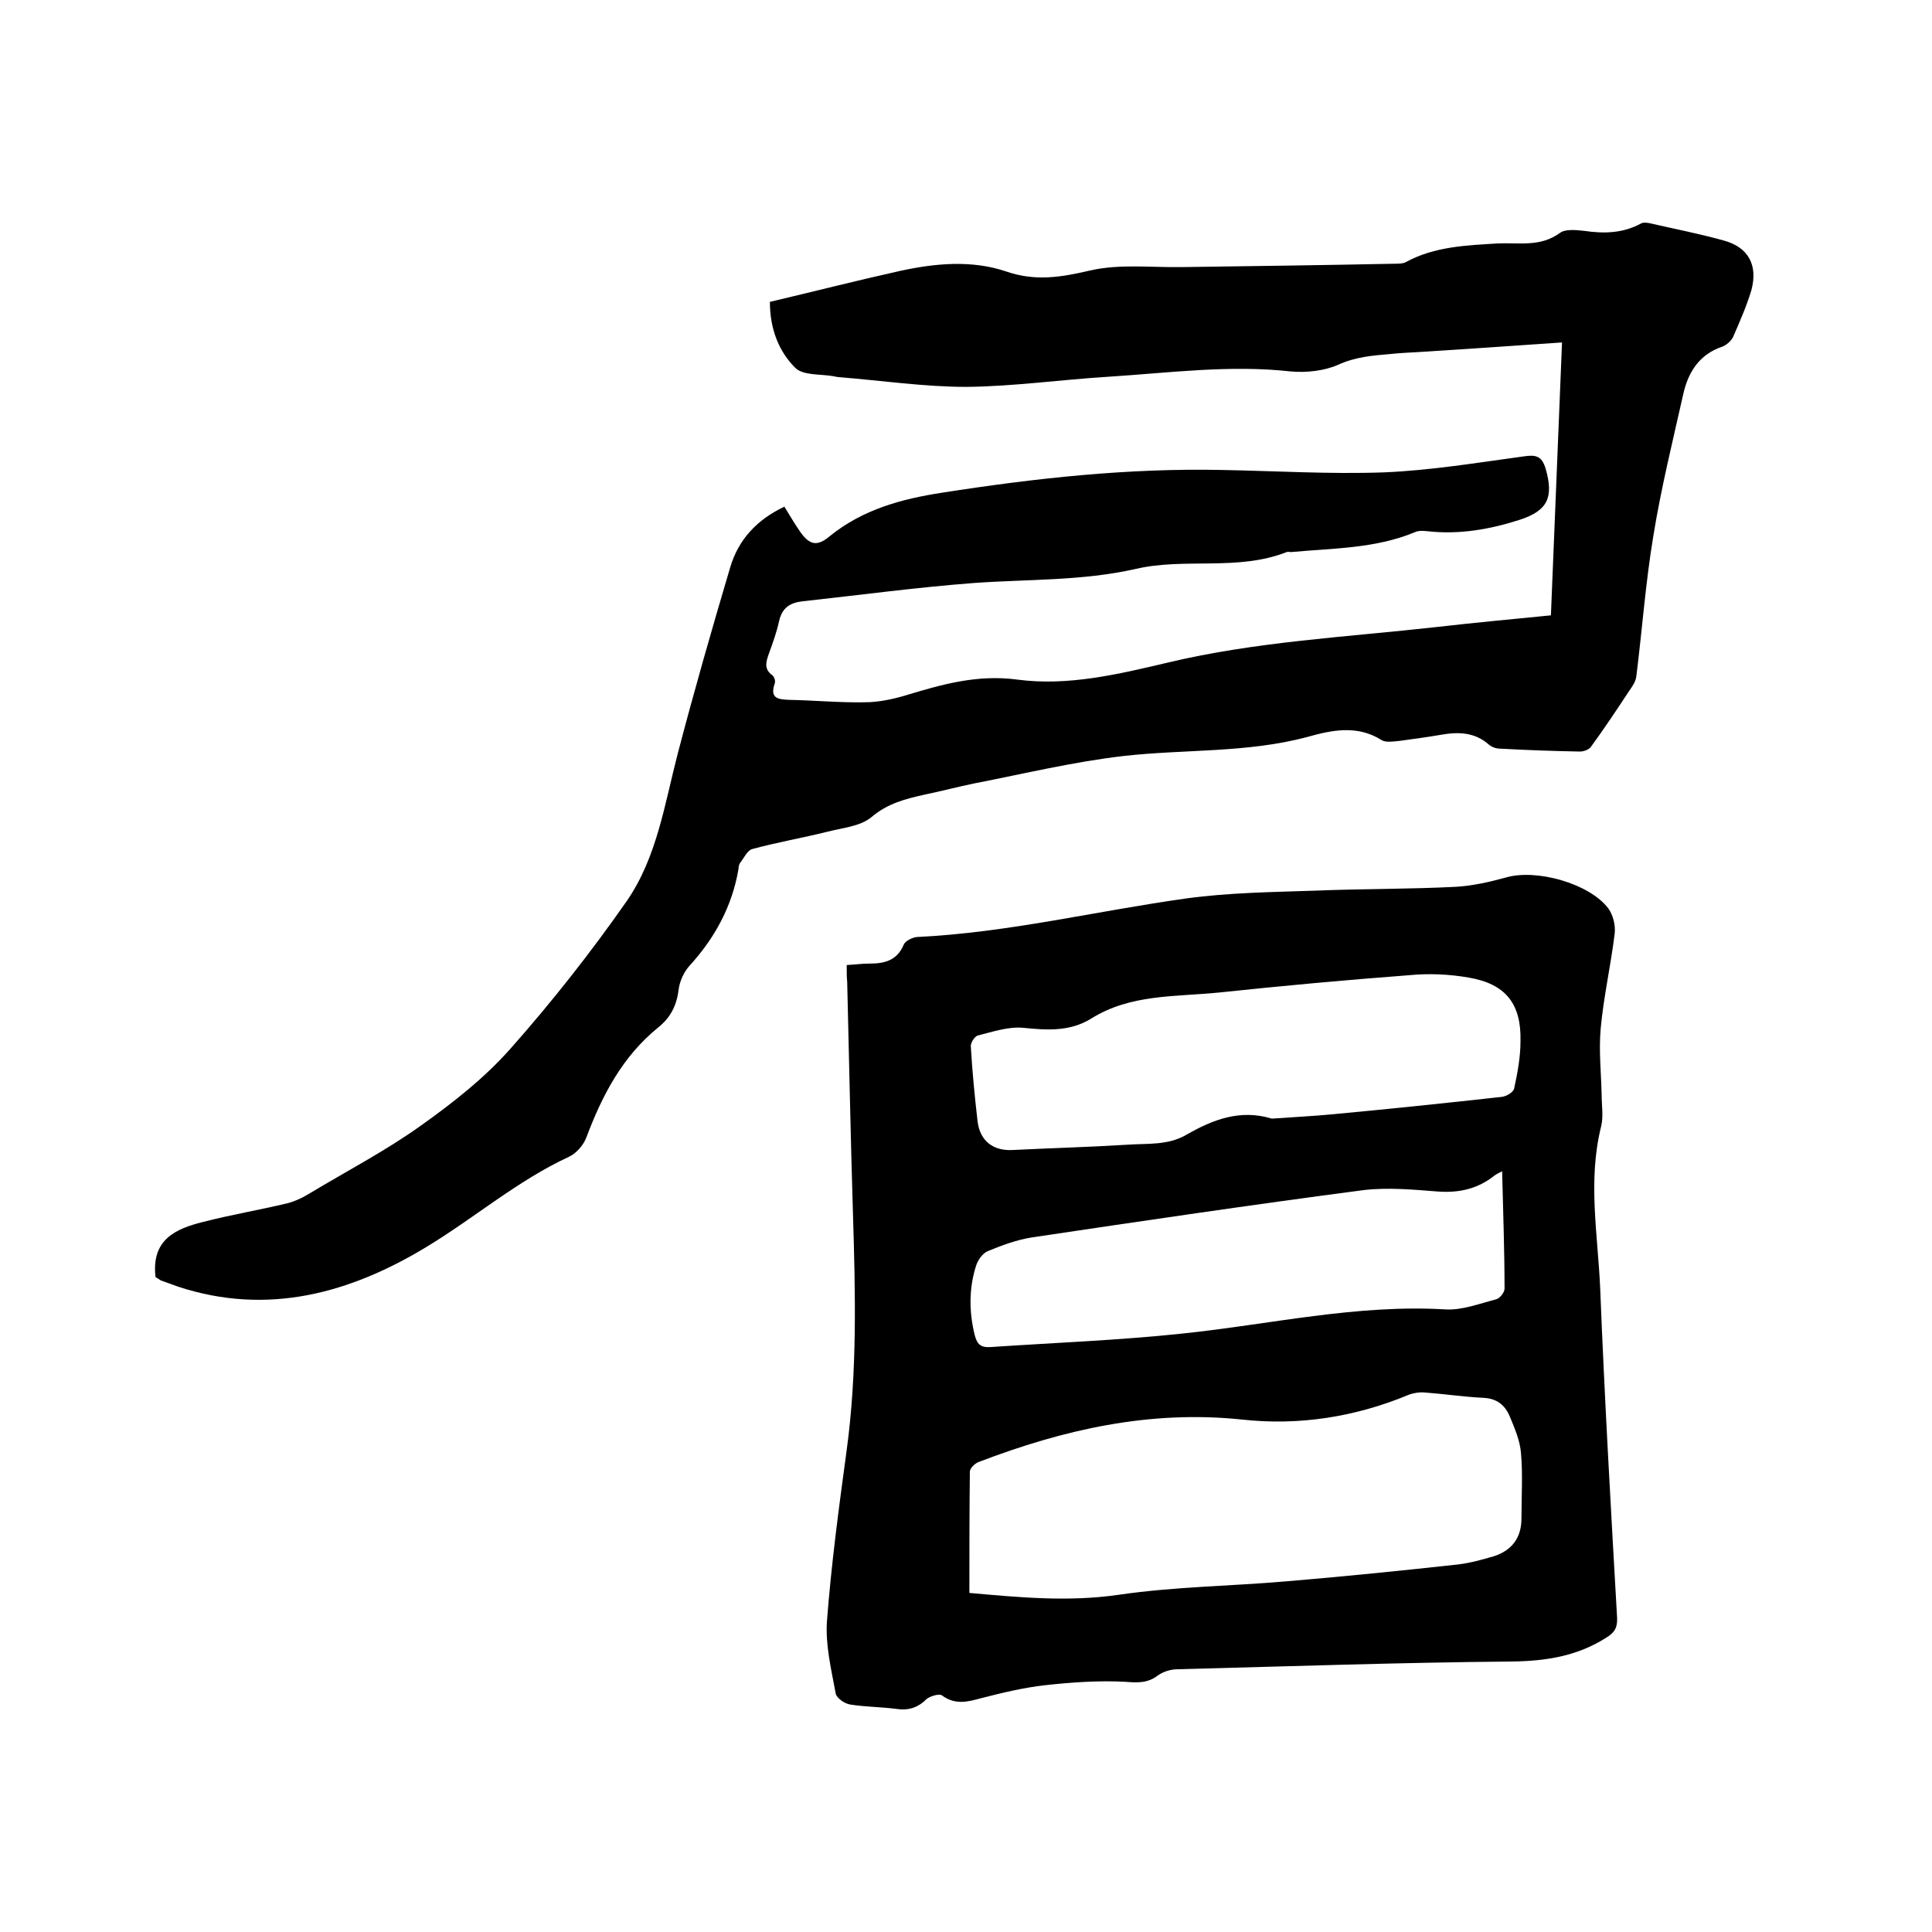
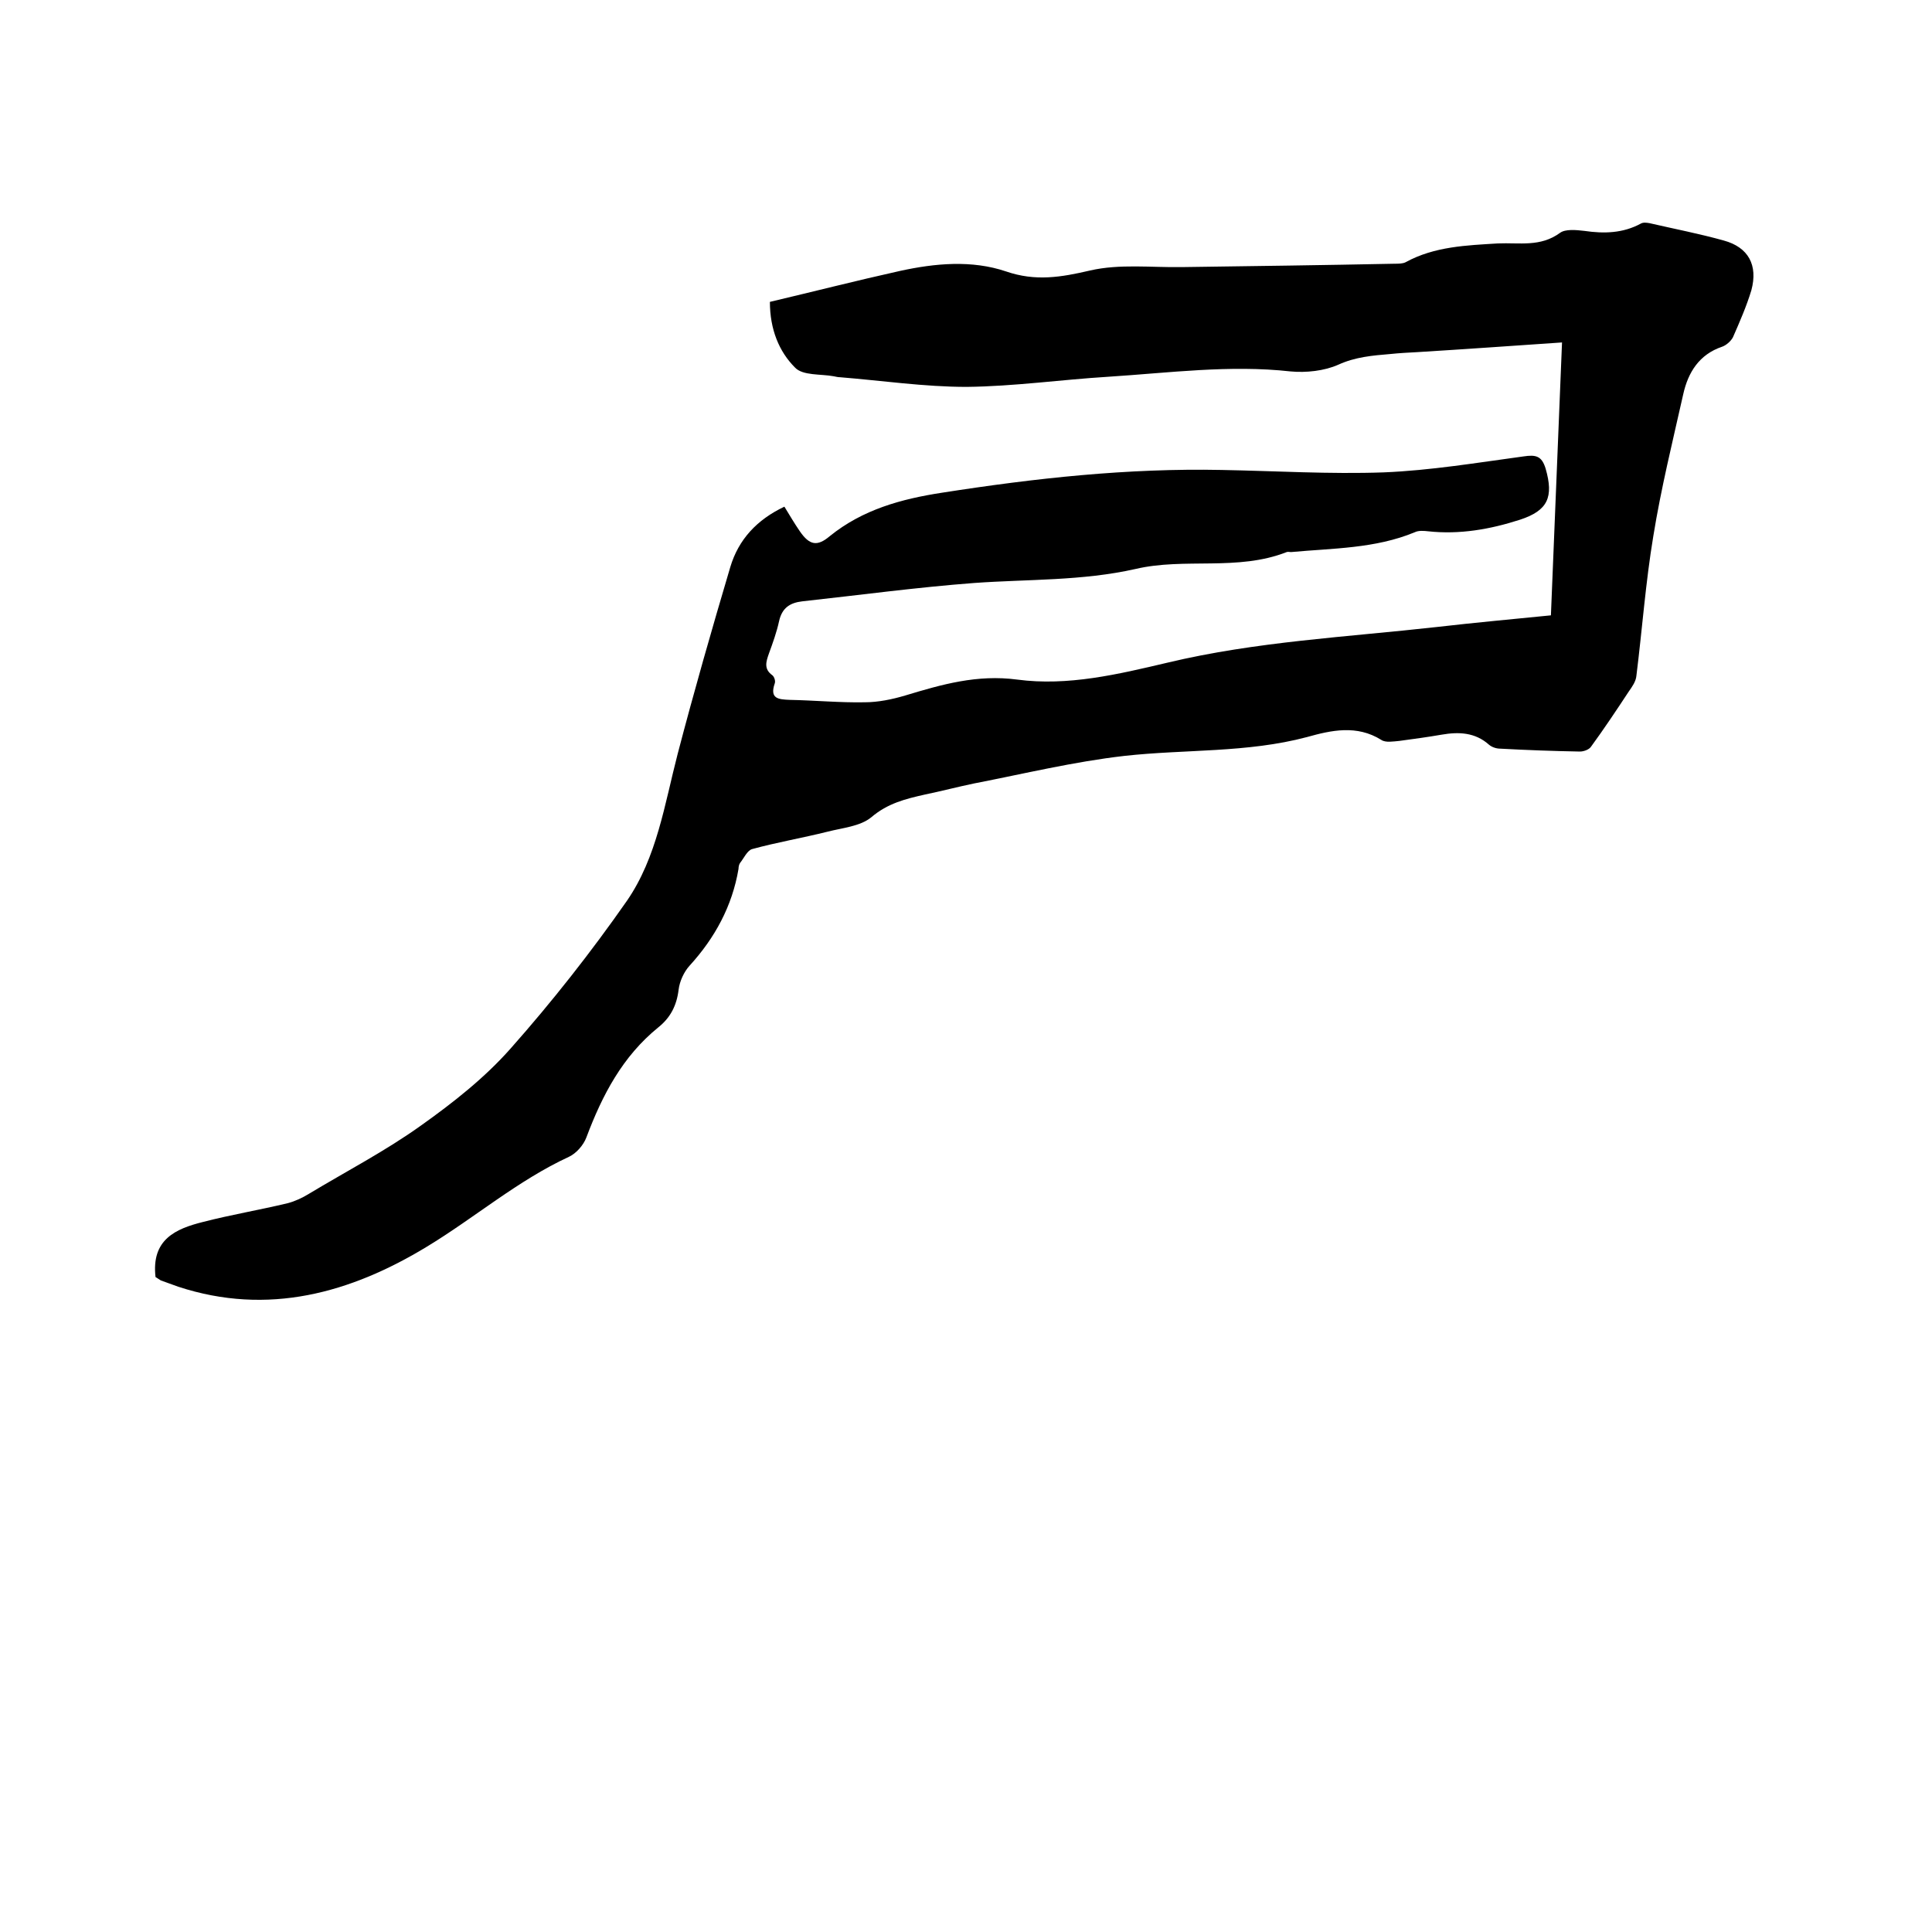
<svg xmlns="http://www.w3.org/2000/svg" enable-background="new 0 0 400 400" viewBox="0 0 400 400">
-   <path d="m32.2 264.4c-.9-7.8 4.2-10 9.8-11.4 5.8-1.5 11.8-2.5 17.6-3.9 1.5-.4 3-1.1 4.3-1.9 7.8-4.7 15.9-8.9 23.3-14.2 6.6-4.7 13.1-9.8 18.5-15.9 8.6-9.7 16.7-20 24.1-30.6 6.2-9 7.8-20 10.5-30.4 3.4-13 7.1-25.9 10.9-38.7 1.7-5.7 5.5-9.8 11.2-12.5 1.1 1.8 2.1 3.5 3.2 5.1 2 2.9 3.6 3.2 6.2 1 6.8-5.5 14.8-7.7 23.3-9 19.2-3 38.4-5.1 57.8-4.7 11.2.2 22.4.9 33.6.5 9.7-.4 19.3-2 28.9-3.3 2.6-.4 3.8-.1 4.6 2.5 1.7 5.9.5 8.7-5.3 10.6-6.2 2-12.5 3.1-19 2.4-.9-.1-2-.2-2.8.2-8.2 3.4-17 3.3-25.6 4.1-.3 0-.7-.1-.9 0-10.2 4-21.1 1.1-31.3 3.5-11.1 2.5-22.3 2.1-33.4 2.9-11.9.9-23.7 2.5-35.6 3.8-2.6.3-4.2 1.4-4.8 4.1-.5 2.3-1.3 4.5-2.1 6.7-.6 1.7-1.1 3.2.7 4.5.4.3.7 1.2.5 1.7-1.1 3.2.8 3.3 3.1 3.4 5.2.1 10.4.6 15.5.5 2.8 0 5.7-.6 8.4-1.4 7.6-2.3 14.9-4.4 23.2-3.3 10.5 1.4 20.9-1.1 31.1-3.5 18.4-4.4 37.2-5.3 55.9-7.4 7.8-.9 15.5-1.6 23.5-2.4.8-18.9 1.5-37.6 2.3-56.5-10.3.7-20.1 1.4-29.9 2-1.9.1-3.8.2-5.7.4-3.6.3-7.2.6-10.7 2.2-2.9 1.3-6.7 1.7-9.9 1.4-12.6-1.4-25.2.3-37.7 1.1-9.8.6-19.6 2-29.4 2.1-8.7 0-17.5-1.3-26.2-2-.4 0-.8-.1-1.3-.2-2.7-.5-6.4-.1-8-1.8-3.3-3.3-5.2-7.9-5.2-13.6 8.9-2.1 17.9-4.4 26.9-6.4 7.3-1.6 14.9-2.3 22 .1 6.1 2.1 11.4 1.2 17.4-.2 6.1-1.4 12.6-.6 19-.7 14.7-.2 29.4-.4 44.1-.7.7 0 1.6 0 2.2-.3 6-3.3 12.7-3.5 19.1-3.9 4.5-.2 8.8.8 12.9-2.2 1.1-.8 3.3-.6 5-.4 4.1.6 8 .5 11.7-1.5.5-.3 1.2-.2 1.8-.1 5.2 1.2 10.4 2.2 15.4 3.6 5.1 1.4 7.1 5.1 5.7 10.3-1 3.3-2.4 6.5-3.8 9.7-.4.8-1.4 1.7-2.3 2-4.7 1.6-7 5.3-8 9.8-2.2 9.8-4.6 19.5-6.2 29.4-1.6 9.6-2.3 19.3-3.5 28.9-.1 1.2-.9 2.3-1.6 3.3-2.5 3.8-5.1 7.7-7.8 11.4-.4.6-1.5 1-2.3 1-5.5-.1-11-.3-16.5-.6-.8 0-1.7-.3-2.3-.8-2.9-2.6-6.3-2.7-9.8-2.1-2.9.5-5.8.9-8.8 1.3-1.2.1-2.8.4-3.7-.2-5.1-3.2-10.4-2-15.4-.6-12.4 3.3-25.2 2.5-37.8 3.9-10.5 1.2-20.8 3.7-31.1 5.7-3.4.7-6.8 1.6-10.2 2.3-4 .9-7.7 1.8-11.1 4.7-2.3 1.9-6 2.2-9.1 3-5.2 1.3-10.5 2.2-15.6 3.6-1 .3-1.7 1.9-2.5 2.9-.2.3-.3.8-.3 1.2-1.3 7.7-4.9 14.3-10.1 20-1.2 1.3-2.1 3.3-2.3 5-.4 3.3-1.7 5.8-4.2 7.8-7.4 6-11.6 14-14.9 22.8-.6 1.6-2.1 3.3-3.6 4-10.6 4.9-19.5 12.6-29.4 18.6-15.8 9.6-32.9 14.4-51.5 8.3-1.2-.4-2.4-.9-3.6-1.3-.5-.3-.9-.6-1.1-.7z" />
-   <path d="m175.3 199.8c1.8-.1 3.2-.3 4.7-.3 3.1 0 5.7-.6 7.1-3.9.3-.8 1.8-1.5 2.7-1.6 18.9-.9 37.2-5.4 55.9-8 8.8-1.2 17.7-1.3 26.6-1.6 9.7-.4 19.5-.3 29.2-.8 3.4-.2 6.9-1 10.2-1.9 6.3-1.9 17.4 1.2 21.3 6.4 1 1.4 1.5 3.5 1.3 5.2-.8 6.6-2.3 13.1-2.9 19.7-.4 4.5.1 9.1.2 13.6 0 2.2.4 4.5-.1 6.6-2.8 11.2-.7 22.3-.2 33.5.9 22.7 2.2 45.4 3.5 68.2.1 2.1-.5 3.1-2.3 4.2-6 3.8-12.4 4.8-19.5 4.9-23.1.2-46.1 1-69.2 1.6-1.4 0-3 .5-4.1 1.3-2.1 1.6-4.2 1.5-6.7 1.3-5.5-.3-11.1.1-16.6.7-4.5.5-9 1.6-13.3 2.7-2.9.8-5.4 1.4-8.1-.6-.6-.4-2.5.2-3.2.8-1.8 1.8-3.8 2.4-6.3 2-3.1-.4-6.4-.4-9.5-.9-1.2-.2-2.9-1.4-3-2.4-.9-4.9-2.1-9.8-1.8-14.7.9-11.9 2.5-23.8 4.1-35.6 2.2-16.2 1.8-32.5 1.3-48.8-.5-16.1-.8-32.2-1.2-48.2-.1-.8-.1-1.9-.1-3.4zm25.4 130c10.2.9 20.3 1.9 30.8.4 11.5-1.7 23.2-1.8 34.8-2.8 11.9-1 23.8-2.2 35.6-3.5 2.5-.3 5-1 7.4-1.7 3.7-1.2 5.7-3.8 5.7-7.8 0-4.5.3-9.1-.1-13.6-.2-2.5-1.3-5.1-2.3-7.5s-2.7-3.8-5.6-3.9c-4-.2-8-.8-12-1.1-1.1-.1-2.4.1-3.4.5-11.1 4.6-22.7 6.4-34.5 5.1-19.1-2-37 2.1-54.5 8.8-.8.3-1.8 1.3-1.8 2-.1 8.3-.1 16.5-.1 25.1zm62.6-98.2c4.1-.3 8.4-.5 12.6-.9 11.7-1.1 23.3-2.3 35-3.6 1-.1 2.5-1 2.6-1.8.7-3.2 1.3-6.5 1.3-9.7.2-7.8-3.1-11.9-10.7-13.2-4-.7-8.2-.9-12.3-.5-13.2 1-26.3 2.2-39.5 3.6-9 .9-18.3.3-26.4 5.4-4.4 2.7-9.1 2.4-14 1.9-3.1-.3-6.3.8-9.5 1.6-.6.2-1.5 1.5-1.4 2.3.3 5.2.8 10.3 1.4 15.5.5 4 3.2 6.1 7.2 5.9 7.9-.4 15.8-.6 23.8-1.1 4.1-.3 8.4.2 12.3-2.1 5.4-3.1 11.1-5.3 17.6-3.3zm47.7 10.9c-.8.4-1.2.6-1.6.9-3.4 2.7-7.2 3.6-11.6 3.3-5.1-.4-10.4-.9-15.5-.3-22.9 3-45.9 6.4-68.7 9.8-3.1.5-6.1 1.6-9 2.8-1.1.4-2.1 1.8-2.5 3-1.5 4.7-1.5 9.5-.3 14.4.5 1.9 1.2 2.6 3.2 2.5 13.3-.9 26.6-1.4 39.8-2.8 18.2-1.9 36.1-6.1 54.5-5 3.4.2 7-1.2 10.5-2.1.7-.2 1.7-1.4 1.7-2.2 0-7.9-.3-15.9-.5-24.3z" />
+   <path d="m32.2 264.4c-.9-7.8 4.2-10 9.8-11.4 5.8-1.5 11.8-2.5 17.6-3.9 1.5-.4 3-1.1 4.3-1.9 7.8-4.7 15.9-8.9 23.3-14.2 6.6-4.7 13.1-9.8 18.5-15.9 8.6-9.7 16.7-20 24.1-30.6 6.2-9 7.8-20 10.5-30.4 3.4-13 7.1-25.9 10.9-38.7 1.7-5.7 5.5-9.8 11.2-12.5 1.1 1.8 2.1 3.5 3.2 5.1 2 2.9 3.6 3.2 6.2 1 6.8-5.5 14.8-7.7 23.3-9 19.2-3 38.4-5.1 57.8-4.7 11.2.2 22.4.9 33.6.5 9.7-.4 19.3-2 28.9-3.3 2.6-.4 3.8-.1 4.6 2.5 1.7 5.9.5 8.7-5.3 10.6-6.2 2-12.5 3.1-19 2.4-.9-.1-2-.2-2.8.2-8.2 3.4-17 3.3-25.6 4.1-.3 0-.7-.1-.9 0-10.2 4-21.1 1.1-31.3 3.5-11.1 2.5-22.3 2.1-33.4 2.9-11.9.9-23.7 2.5-35.6 3.8-2.6.3-4.2 1.4-4.8 4.1-.5 2.3-1.3 4.5-2.1 6.7-.6 1.7-1.1 3.2.7 4.5.4.3.7 1.2.5 1.7-1.1 3.2.8 3.3 3.1 3.4 5.2.1 10.4.6 15.5.5 2.8 0 5.7-.6 8.4-1.4 7.6-2.3 14.9-4.4 23.2-3.3 10.5 1.4 20.9-1.1 31.1-3.5 18.4-4.4 37.2-5.3 55.9-7.4 7.8-.9 15.5-1.6 23.5-2.4.8-18.9 1.5-37.6 2.3-56.5-10.3.7-20.1 1.4-29.9 2-1.9.1-3.8.2-5.7.4-3.6.3-7.2.6-10.7 2.2-2.9 1.3-6.7 1.7-9.9 1.4-12.6-1.4-25.2.3-37.7 1.1-9.8.6-19.6 2-29.4 2.1-8.7 0-17.5-1.3-26.2-2-.4 0-.8-.1-1.3-.2-2.7-.5-6.4-.1-8-1.8-3.3-3.3-5.2-7.9-5.2-13.6 8.9-2.1 17.9-4.4 26.9-6.4 7.3-1.6 14.9-2.3 22 .1 6.1 2.1 11.4 1.2 17.4-.2 6.1-1.4 12.6-.6 19-.7 14.7-.2 29.4-.4 44.1-.7.7 0 1.6 0 2.2-.3 6-3.3 12.7-3.5 19.1-3.9 4.5-.2 8.8.8 12.9-2.2 1.1-.8 3.3-.6 5-.4 4.1.6 8 .5 11.7-1.5.5-.3 1.2-.2 1.8-.1 5.2 1.2 10.4 2.2 15.4 3.6 5.1 1.4 7.1 5.1 5.7 10.3-1 3.3-2.4 6.5-3.8 9.7-.4.8-1.4 1.7-2.3 2-4.7 1.6-7 5.3-8 9.8-2.2 9.8-4.6 19.5-6.2 29.4-1.6 9.6-2.3 19.3-3.5 28.9-.1 1.2-.9 2.3-1.6 3.3-2.5 3.8-5.1 7.7-7.8 11.4-.4.6-1.5 1-2.3 1-5.5-.1-11-.3-16.5-.6-.8 0-1.7-.3-2.3-.8-2.9-2.6-6.3-2.7-9.8-2.1-2.9.5-5.8.9-8.8 1.3-1.2.1-2.8.4-3.7-.2-5.1-3.2-10.4-2-15.4-.6-12.4 3.3-25.2 2.5-37.8 3.9-10.5 1.2-20.8 3.7-31.1 5.7-3.4.7-6.8 1.6-10.2 2.3-4 .9-7.7 1.8-11.1 4.7-2.3 1.9-6 2.2-9.1 3-5.2 1.3-10.5 2.2-15.6 3.6-1 .3-1.7 1.9-2.5 2.9-.2.3-.3.8-.3 1.2-1.3 7.7-4.9 14.3-10.1 20-1.2 1.3-2.1 3.3-2.3 5-.4 3.3-1.7 5.8-4.2 7.8-7.4 6-11.6 14-14.9 22.8-.6 1.6-2.1 3.3-3.6 4-10.6 4.9-19.5 12.6-29.4 18.6-15.8 9.6-32.9 14.4-51.5 8.3-1.2-.4-2.4-.9-3.6-1.3-.5-.3-.9-.6-1.1-.7" />
</svg>